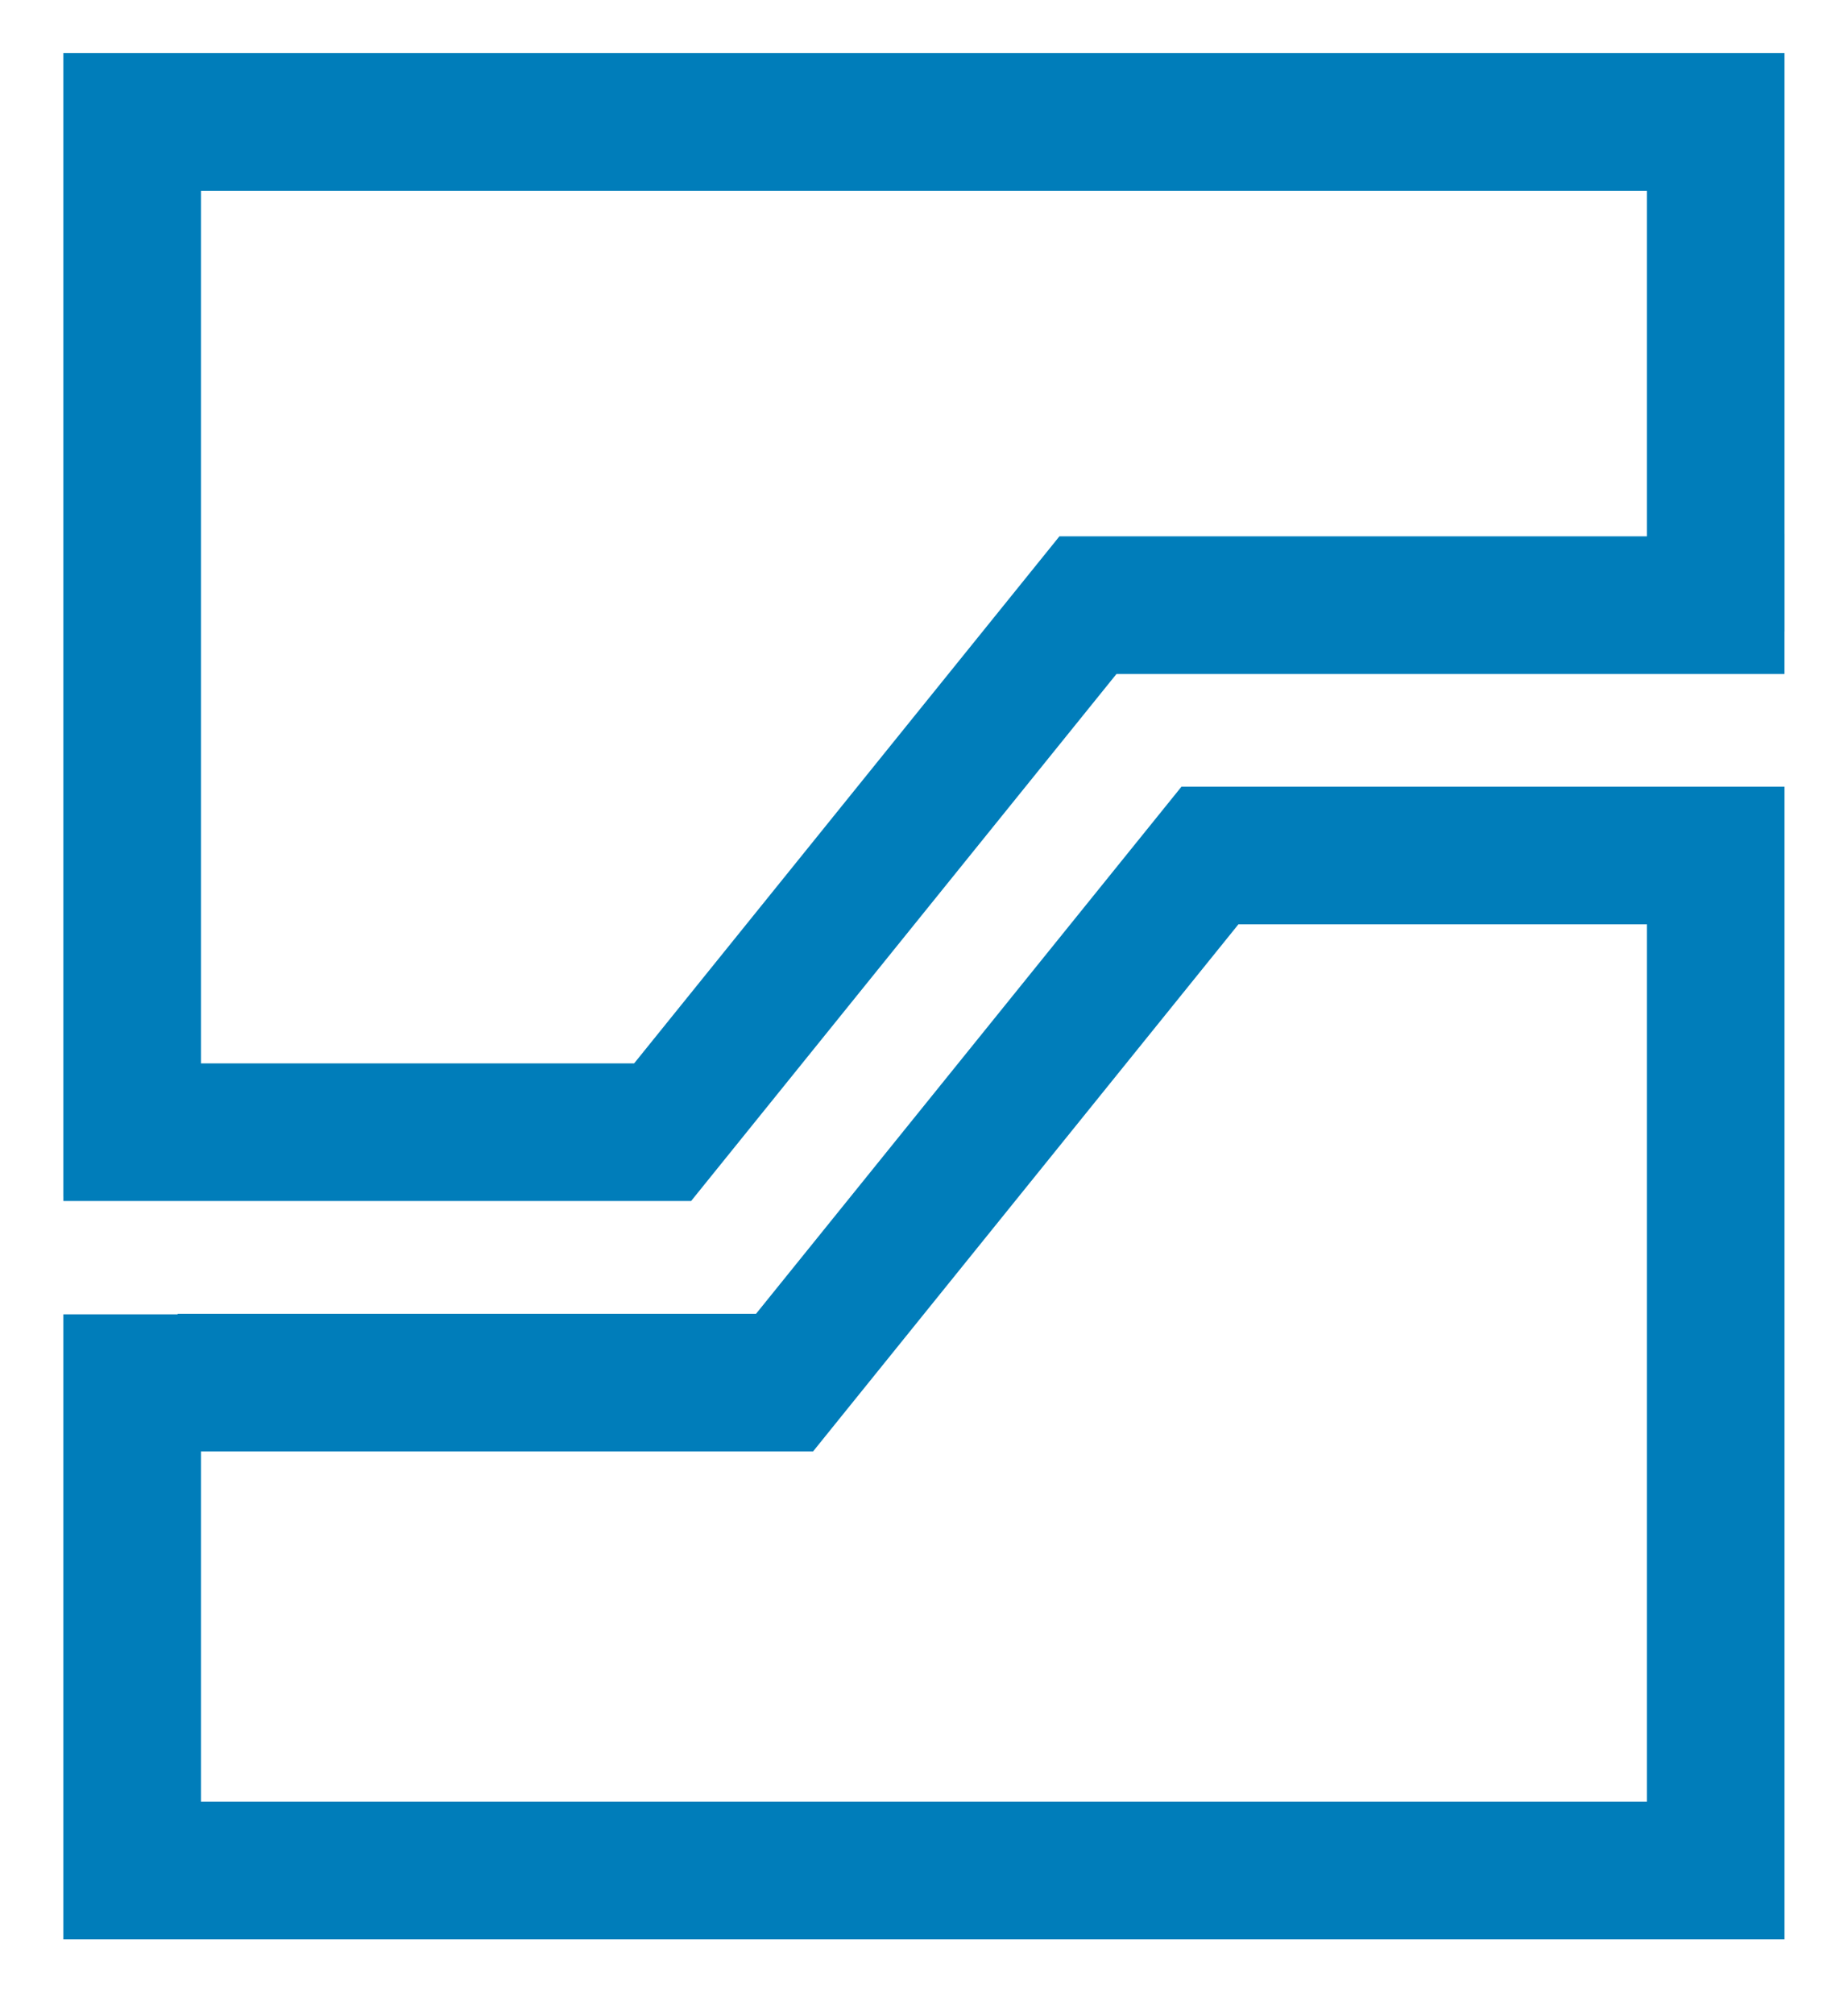
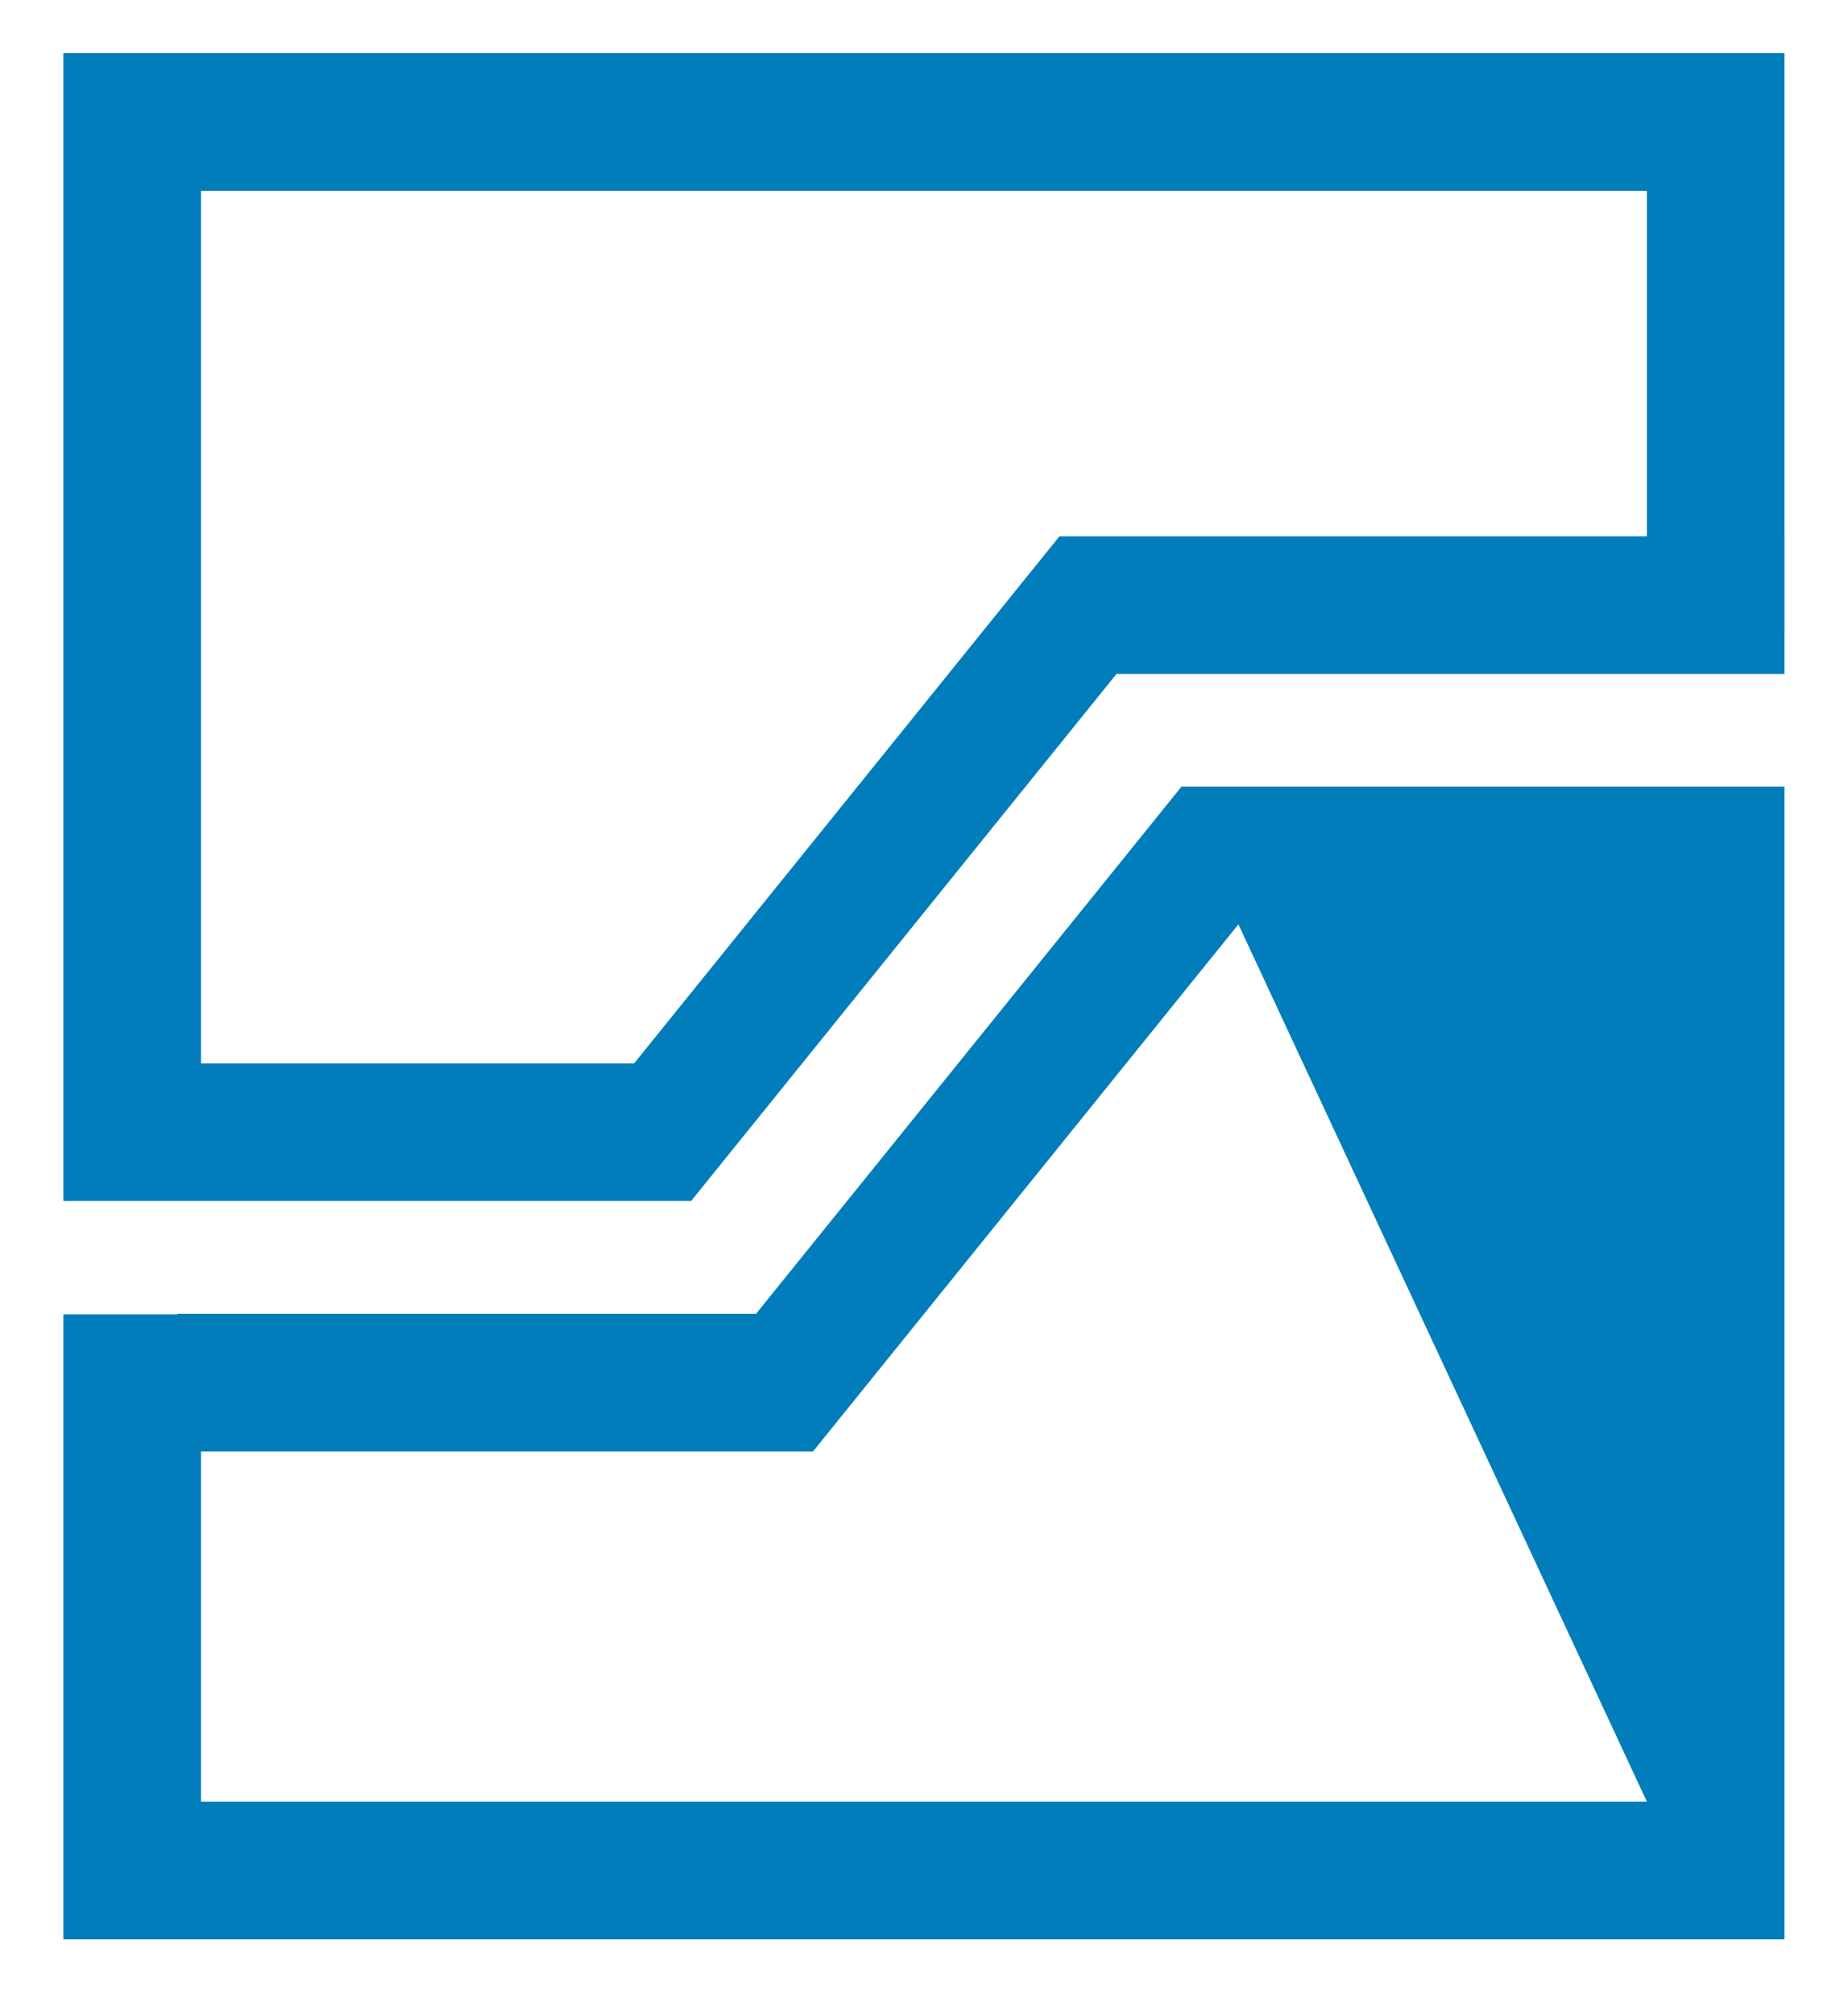
<svg xmlns="http://www.w3.org/2000/svg" width="100%" height="100%" viewBox="0 0 12155 13242" version="1.1" xml:space="preserve" style="fill-rule:evenodd;clip-rule:evenodd;stroke-linejoin:round;stroke-miterlimit:2;">
-   <rect id="Prancheta1" x="0" y="0" width="12152.8" height="13239.2" style="fill:none;" />
  <g transform="matrix(182.266,0,0,182.266,-158.732,-513.366)">
-     <path d="M3.156,72.787L3.156,50.237L7.283,50.237L7.283,50.217L28.154,50.217L43.505,31.201L65.268,31.201L65.268,72.787L3.156,72.787ZM60.302,67.82L60.302,36.166L45.561,36.166L31.024,54.176L30.211,55.184L8.123,55.184L8.123,67.82L60.302,67.82ZM3.156,4.733L65.268,4.733L65.268,22.081L65.269,22.081L65.269,25.602L65.267,25.602L65.267,27.133L41.161,27.133L25.811,46.148L3.157,46.148L3.157,45.983L3.156,45.983L3.156,4.733ZM60.302,22.166L60.302,9.7L8.123,9.7L8.123,41.183L23.754,41.183L39.103,22.166L60.302,22.166Z" style="fill:rgb(0,125,186);fill-rule:nonzero;" />
+     <path d="M3.156,72.787L3.156,50.237L7.283,50.237L7.283,50.217L28.154,50.217L43.505,31.201L65.268,31.201L65.268,72.787L3.156,72.787ZM60.302,67.82L45.561,36.166L31.024,54.176L30.211,55.184L8.123,55.184L8.123,67.82L60.302,67.82ZM3.156,4.733L65.268,4.733L65.268,22.081L65.269,22.081L65.269,25.602L65.267,25.602L65.267,27.133L41.161,27.133L25.811,46.148L3.157,46.148L3.157,45.983L3.156,45.983L3.156,4.733ZM60.302,22.166L60.302,9.7L8.123,9.7L8.123,41.183L23.754,41.183L39.103,22.166L60.302,22.166Z" style="fill:rgb(0,125,186);fill-rule:nonzero;" />
  </g>
</svg>